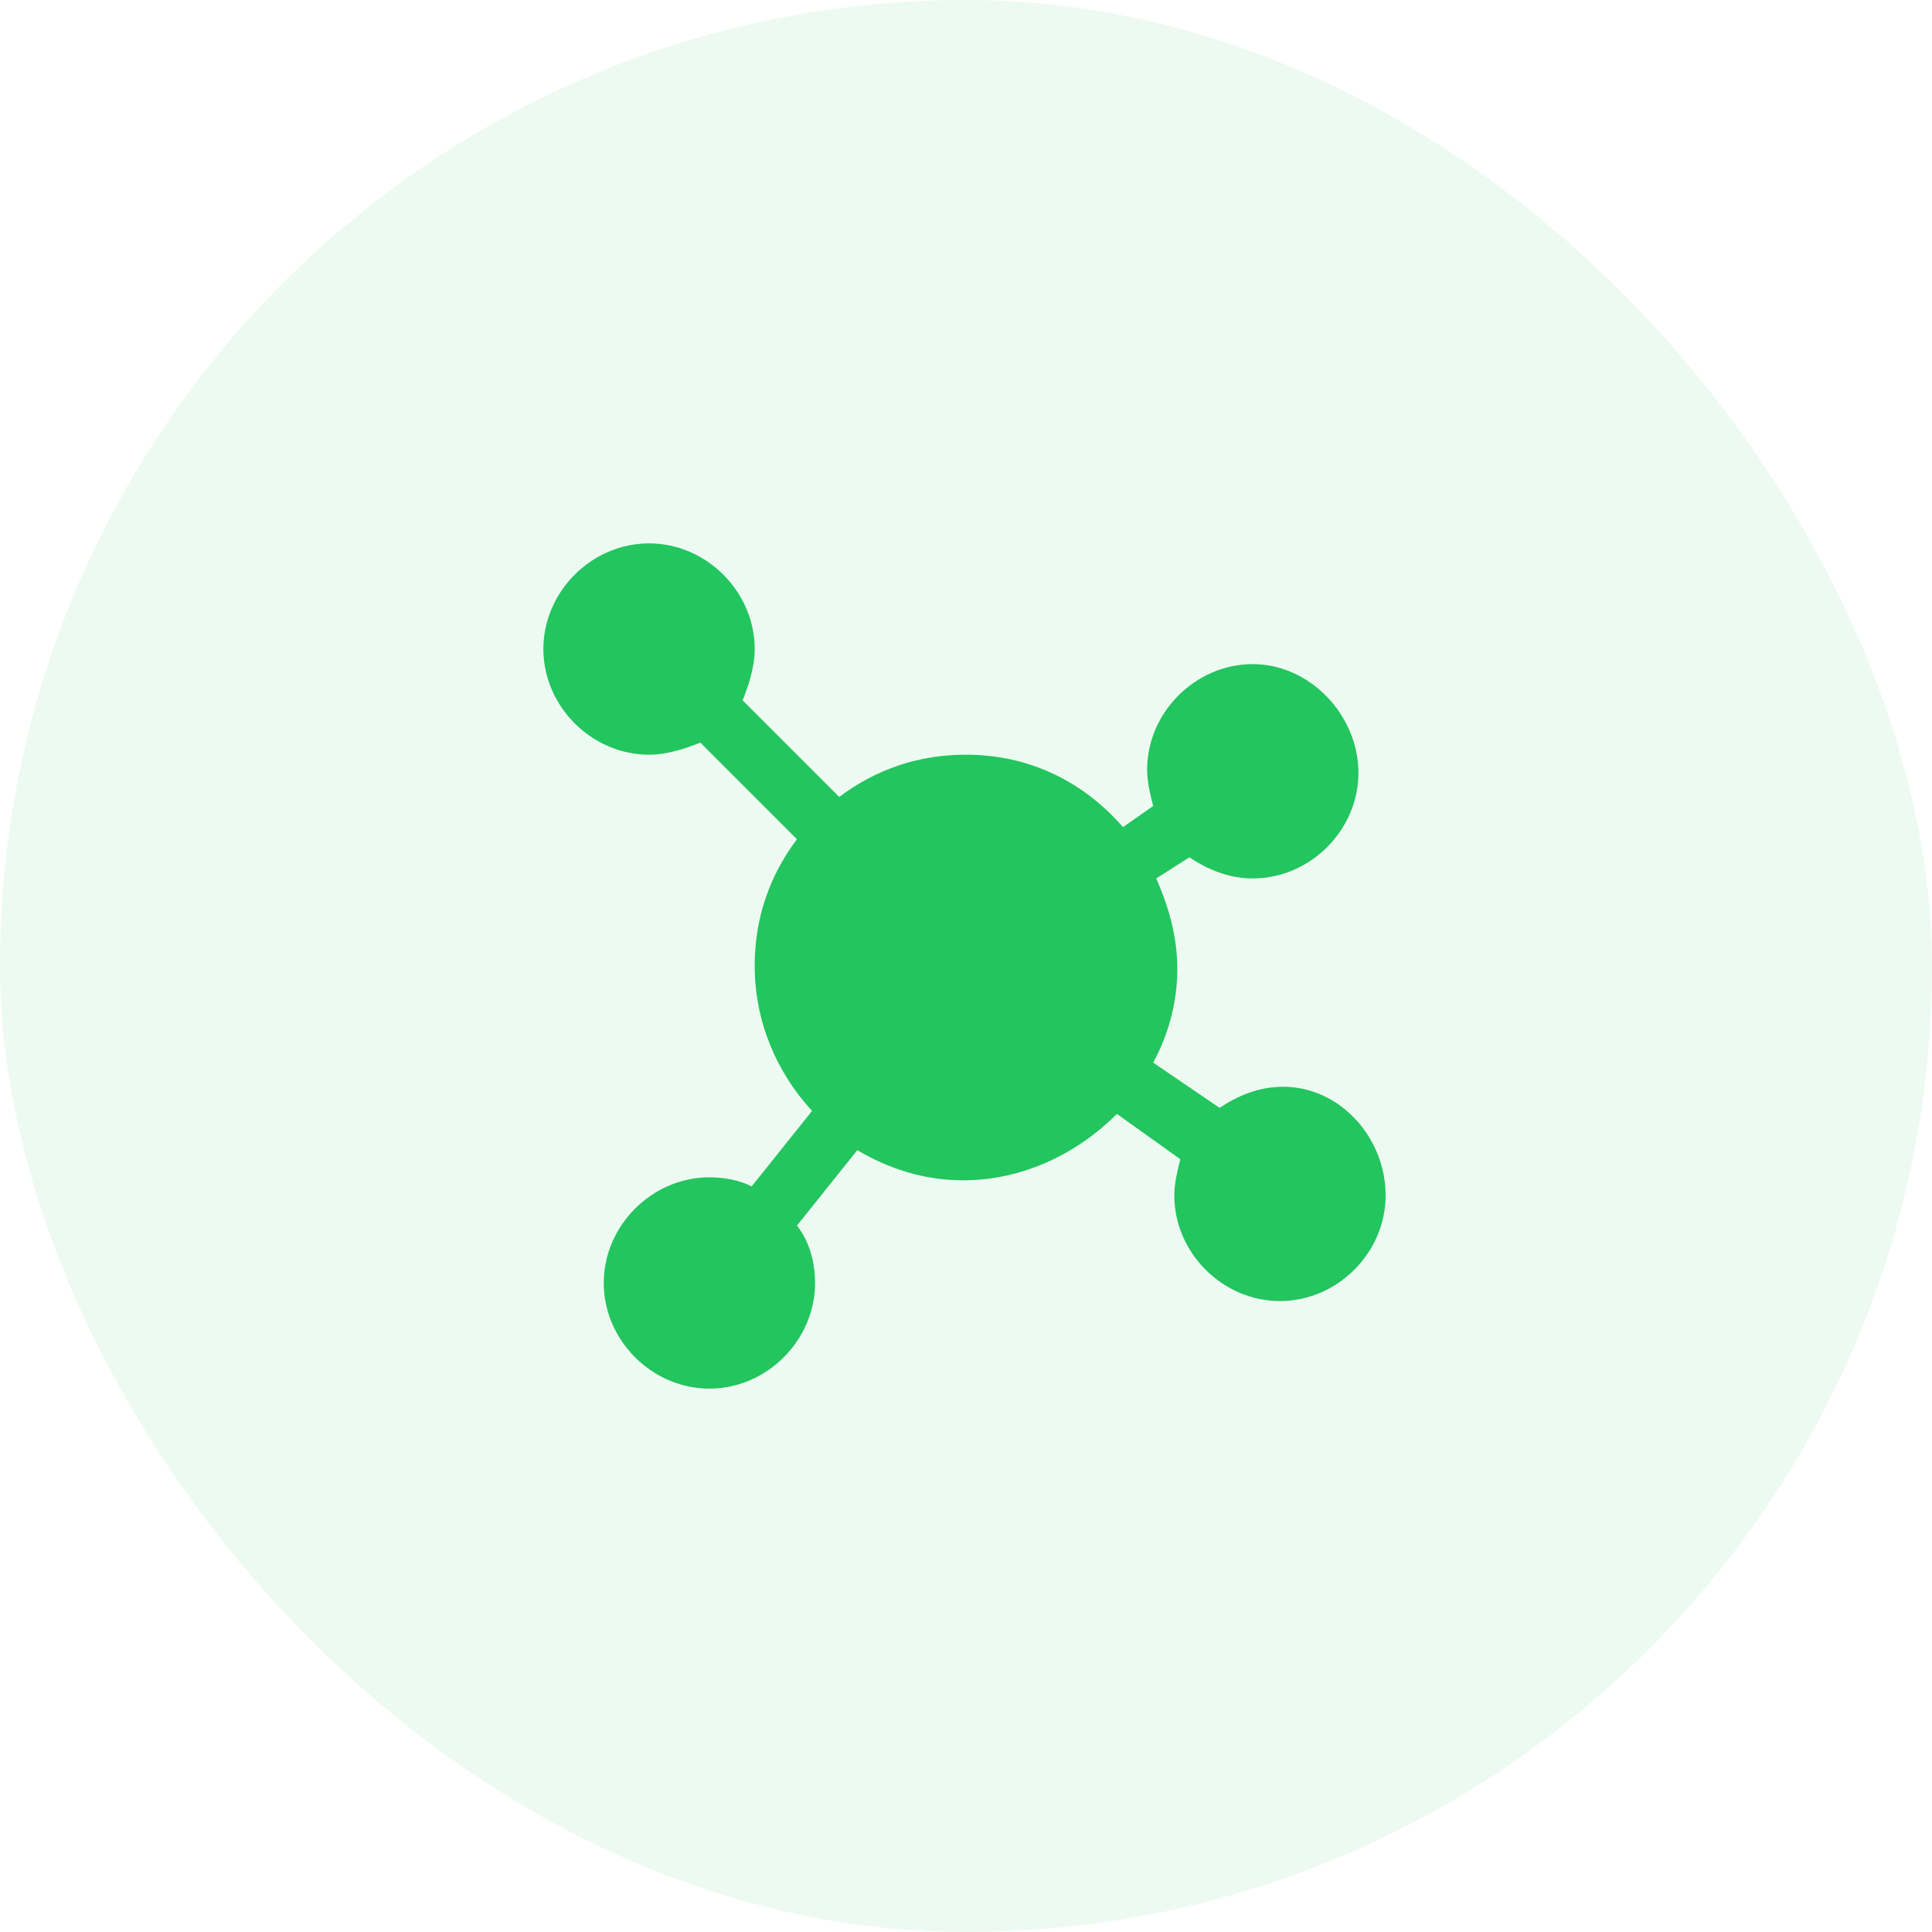
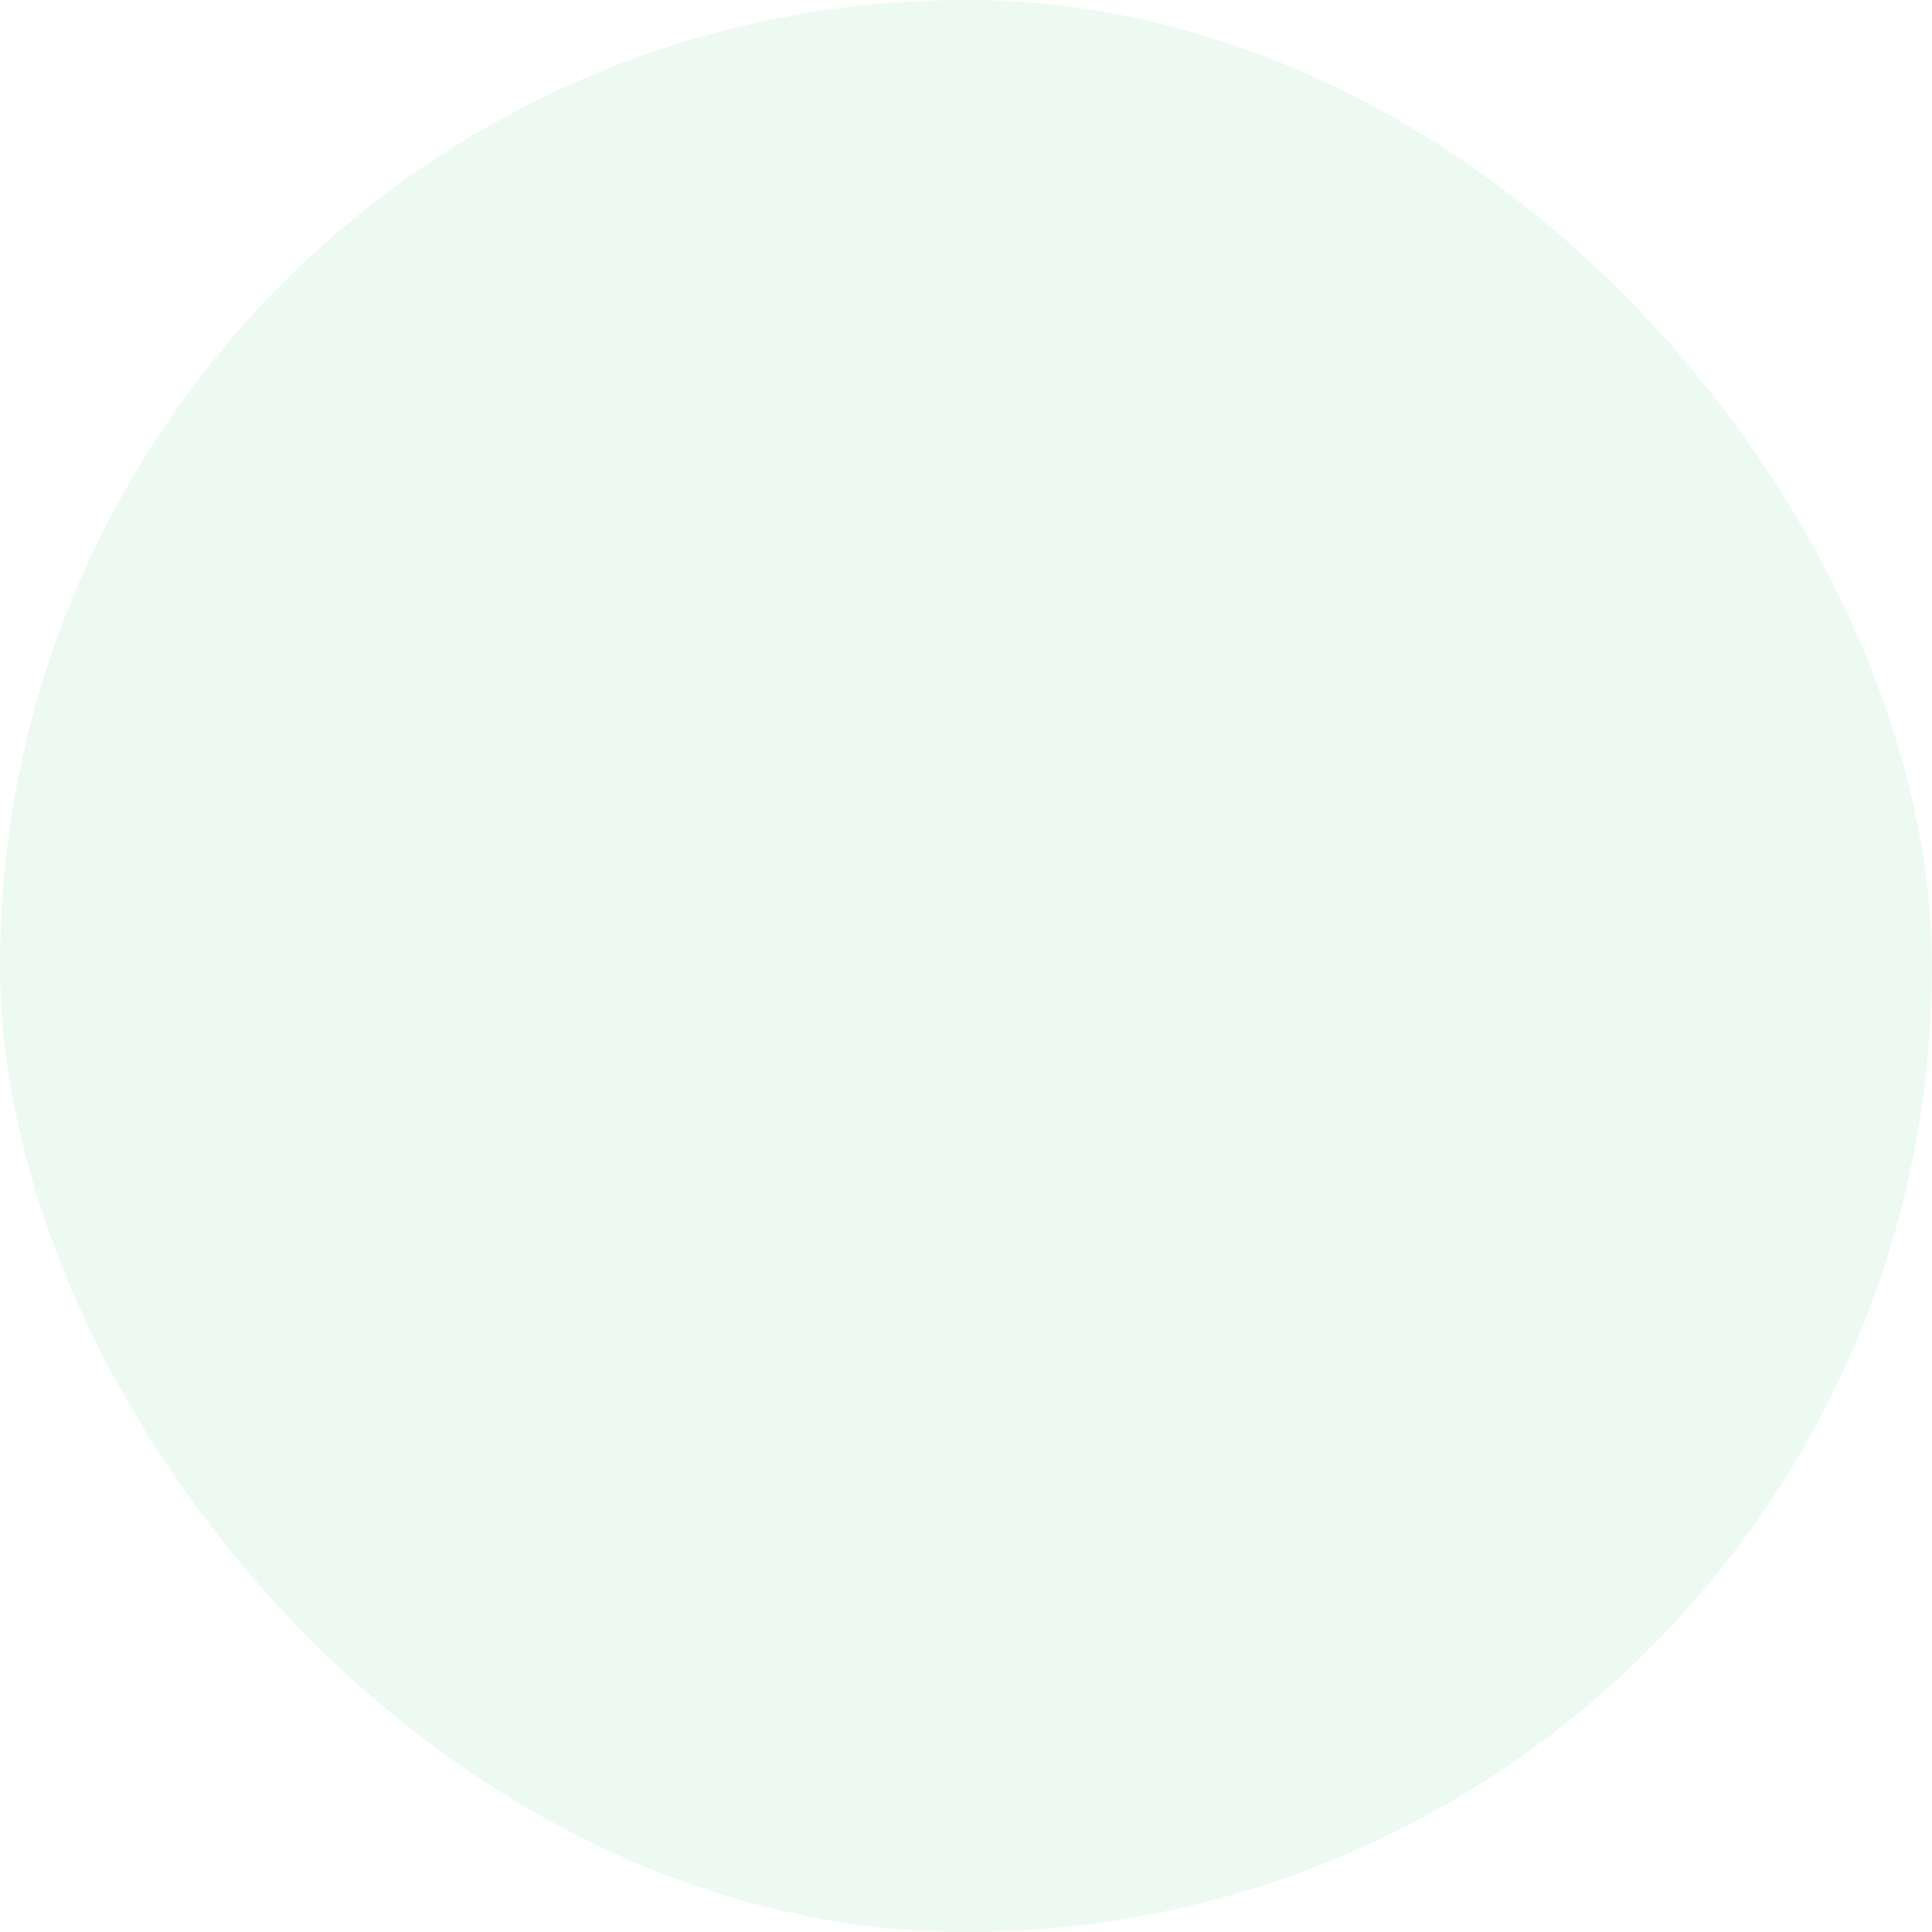
<svg xmlns="http://www.w3.org/2000/svg" width="56" height="56" viewBox="0 0 56 56" fill="none">
  <rect width="56" height="56" rx="28" fill="#22C55E" fill-opacity="0.08" />
-   <path d="M37.188 31.5C36.487 31.5 35.875 31.762 35.35 32.112L33.425 30.8C33.862 30.012 34.125 29.05 34.125 28.087C34.125 27.125 33.862 26.25 33.513 25.462L34.475 24.85C35 25.2 35.612 25.462 36.312 25.462C37.975 25.462 39.375 24.062 39.375 22.4C39.375 20.738 37.975 19.25 36.312 19.25C34.65 19.25 33.25 20.65 33.25 22.312C33.25 22.663 33.337 23.012 33.425 23.363L32.55 23.975C31.413 22.663 29.837 21.875 28 21.875C26.6 21.875 25.375 22.312 24.325 23.1L21.525 20.3C21.7 19.863 21.875 19.337 21.875 18.812C21.875 17.15 20.475 15.75 18.812 15.75C17.15 15.75 15.75 17.15 15.75 18.812C15.75 20.475 17.15 21.875 18.812 21.875C19.337 21.875 19.863 21.7 20.3 21.525L23.1 24.325C22.312 25.375 21.875 26.6 21.875 28C21.875 29.575 22.488 31.062 23.538 32.2L21.788 34.388C21.438 34.212 21 34.125 20.562 34.125C18.9 34.125 17.5 35.525 17.5 37.188C17.5 38.85 18.9 40.25 20.562 40.25C22.225 40.25 23.625 38.85 23.625 37.188C23.625 36.575 23.45 35.962 23.1 35.525L24.85 33.337C25.725 33.862 26.775 34.212 27.913 34.212C29.663 34.212 31.238 33.425 32.375 32.288L34.212 33.6C34.125 33.95 34.038 34.3 34.038 34.65C34.038 36.312 35.438 37.712 37.1 37.712C38.763 37.712 40.163 36.312 40.163 34.65C40.163 32.987 38.85 31.5 37.188 31.5Z" fill="#22C55E" />
</svg>